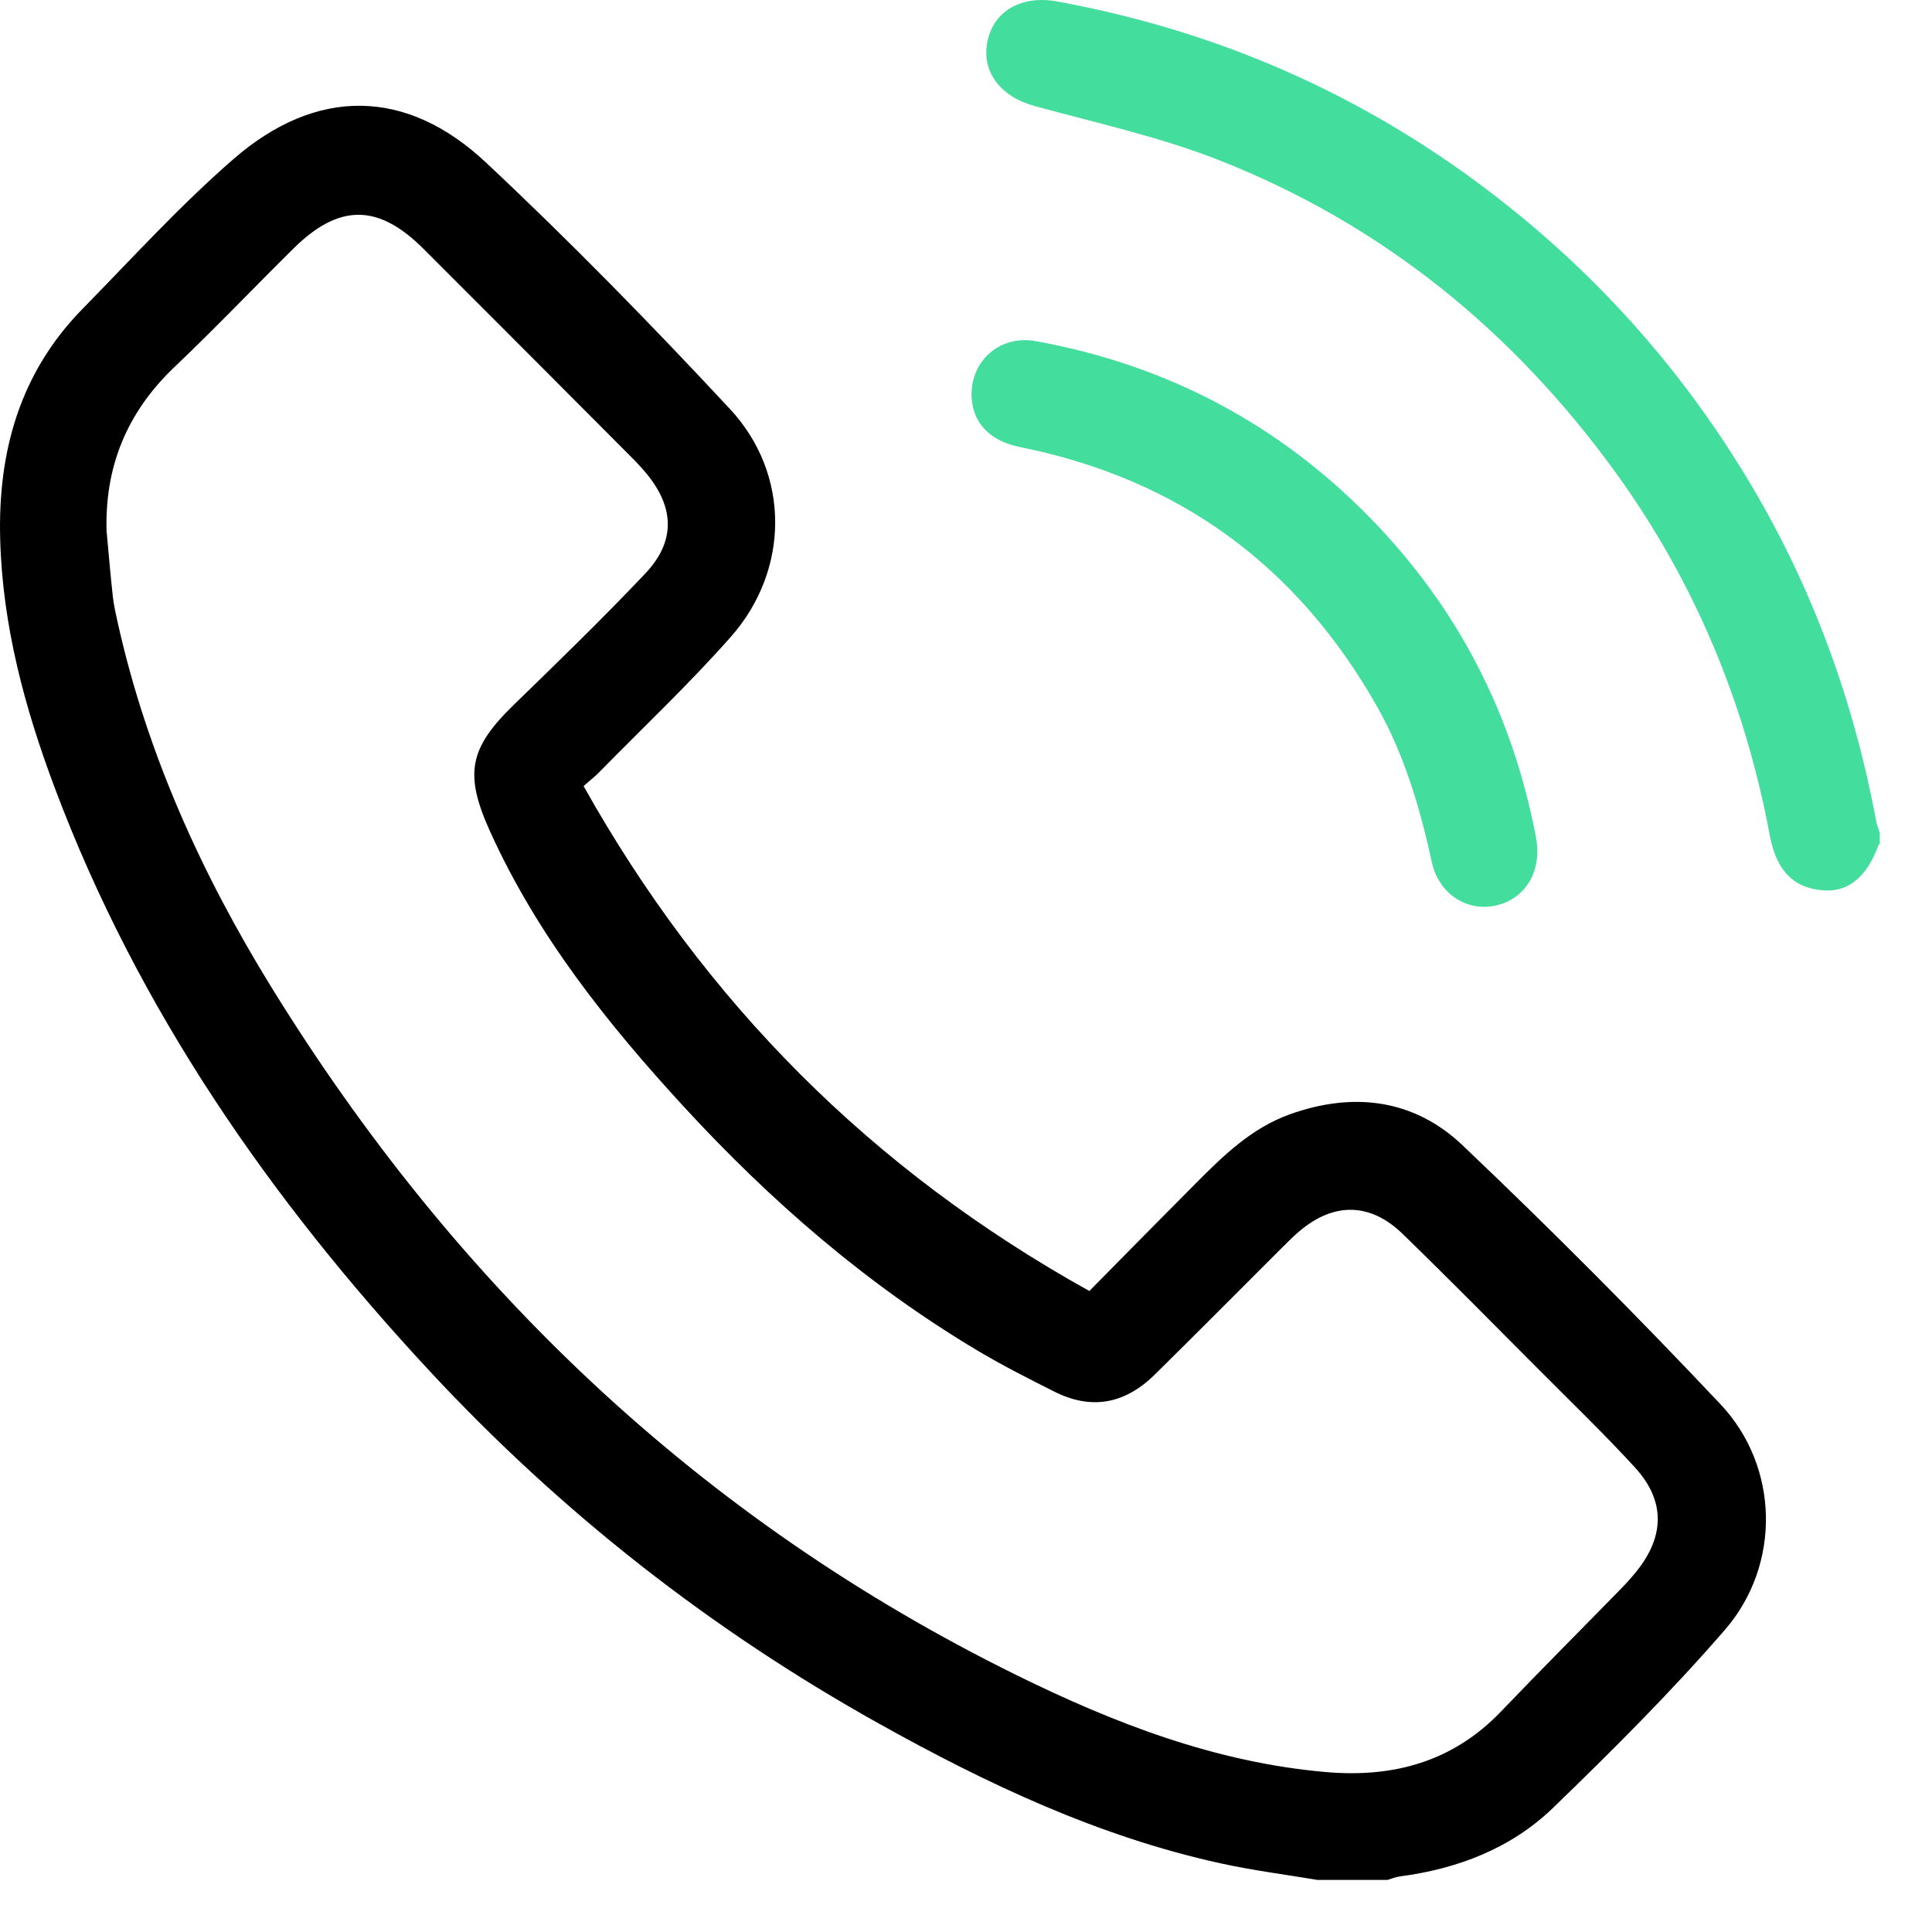
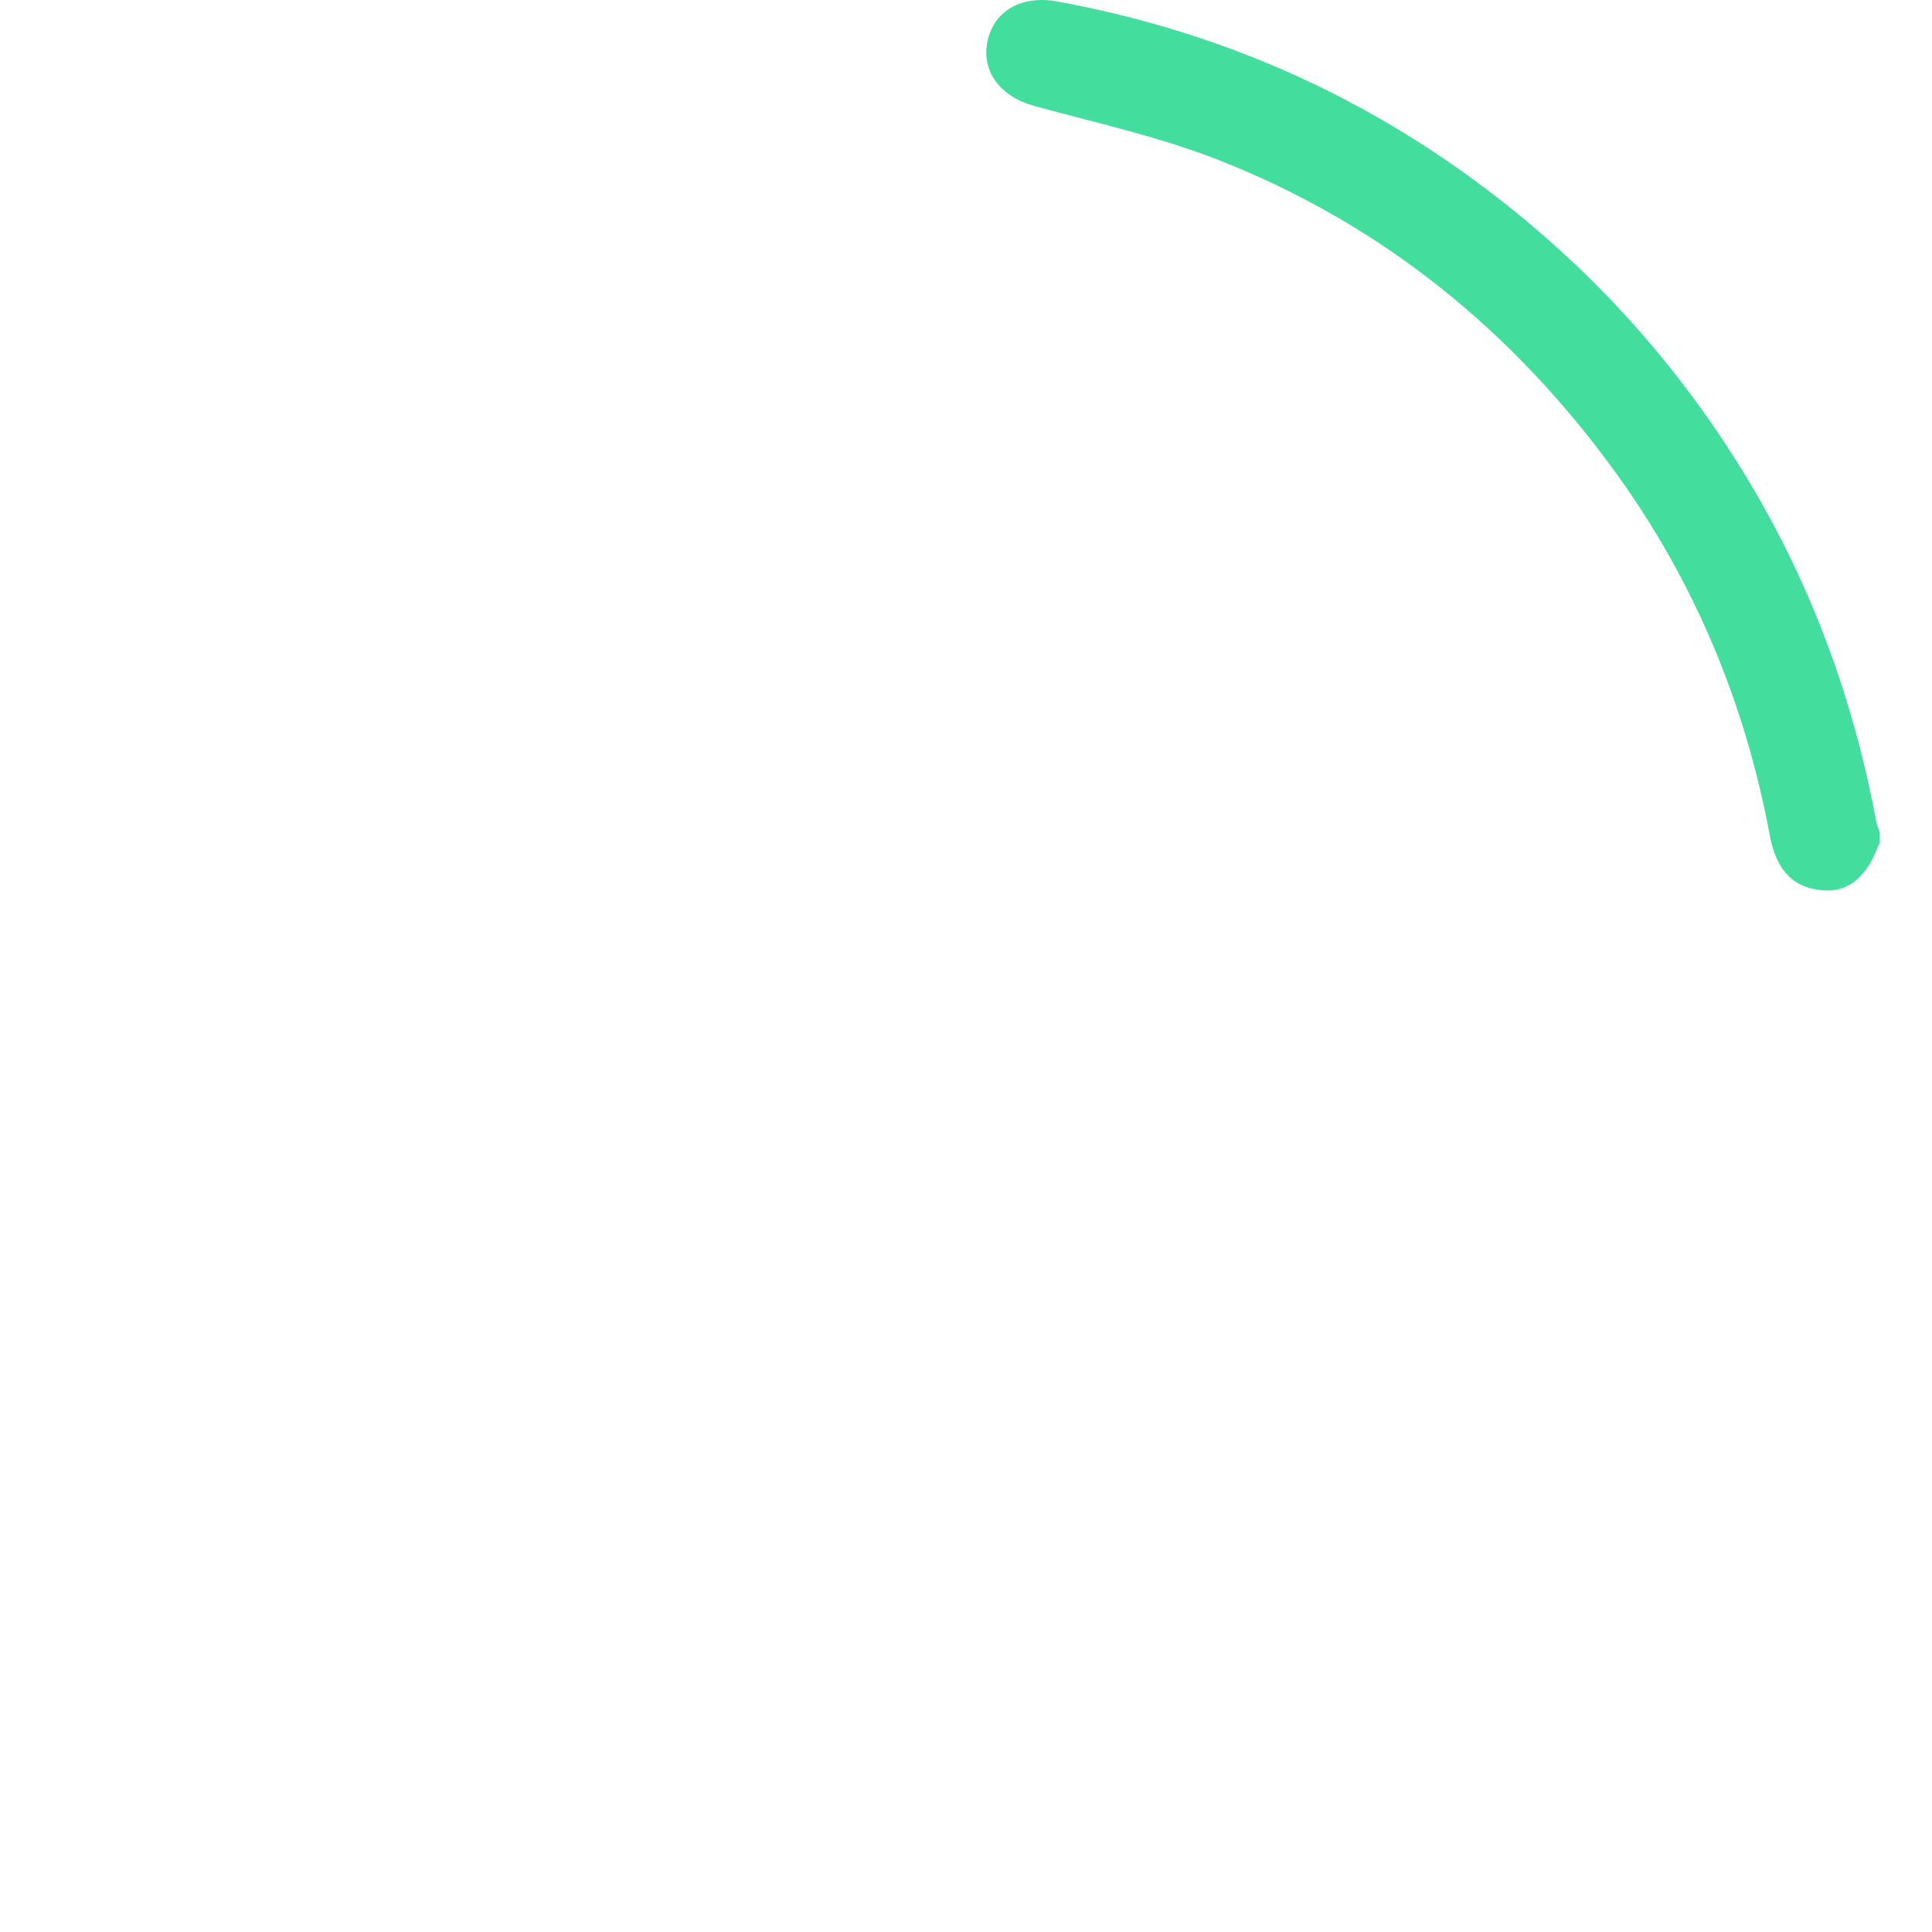
<svg xmlns="http://www.w3.org/2000/svg" width="32" height="32" viewBox="0 0 32 32" fill="none">
-   <path d="M21.824 31.138C21.287 31.048 20.745 30.979 20.213 30.862C18.195 30.419 16.346 29.547 14.556 28.547C11.772 26.994 9.29 25.047 7.121 22.714C4.477 19.87 2.289 16.723 0.911 13.061C0.41 11.729 0.041 10.364 0.003 8.927C-0.036 7.479 0.329 6.175 1.366 5.117C2.189 4.278 2.983 3.402 3.869 2.633C5.238 1.444 6.728 1.453 8.048 2.691C9.445 4 10.787 5.374 12.091 6.775C13.094 7.853 13.079 9.445 12.105 10.548C11.415 11.329 10.653 12.047 9.922 12.793C9.859 12.857 9.787 12.913 9.666 13.02C11.672 16.599 14.438 19.38 18.043 21.383C18.645 20.773 19.213 20.195 19.784 19.622C20.25 19.153 20.719 18.689 21.36 18.458C22.414 18.079 23.42 18.204 24.225 18.97C25.687 20.359 27.112 21.79 28.495 23.257C29.471 24.29 29.504 25.916 28.571 26.994C27.677 28.026 26.705 28.995 25.722 29.945C25.027 30.616 24.143 30.954 23.183 31.08C23.115 31.089 23.048 31.118 22.982 31.137H21.825L21.824 31.138ZM1.768 8.825C1.801 9.177 1.83 9.531 1.869 9.883C1.886 10.033 1.921 10.182 1.954 10.331C2.438 12.489 3.34 14.477 4.493 16.348C7.543 21.293 11.597 25.163 16.834 27.744C18.458 28.544 20.134 29.192 21.962 29.351C23.083 29.448 24.068 29.179 24.866 28.343C25.525 27.655 26.199 26.98 26.864 26.299C26.949 26.212 27.03 26.12 27.106 26.026C27.577 25.44 27.583 24.852 27.075 24.3C26.568 23.748 26.027 23.226 25.498 22.695C24.746 21.941 23.999 21.182 23.235 20.44C22.697 19.916 22.094 19.909 21.523 20.392C21.415 20.483 21.316 20.585 21.215 20.685C20.518 21.38 19.826 22.079 19.125 22.769C18.623 23.263 18.066 23.355 17.458 23.047C17.033 22.833 16.607 22.618 16.198 22.374C14.363 21.281 12.767 19.897 11.325 18.329C10.059 16.952 8.9 15.498 8.119 13.776C7.685 12.818 7.768 12.393 8.517 11.667C9.251 10.954 9.987 10.24 10.69 9.497C11.187 8.97 11.173 8.416 10.717 7.855C10.634 7.753 10.543 7.657 10.45 7.564C9.305 6.414 8.16 5.266 7.012 4.119C6.262 3.371 5.614 3.37 4.858 4.119C4.202 4.768 3.565 5.437 2.896 6.073C2.102 6.826 1.728 7.734 1.766 8.825H1.768Z" fill="black" />
  <path d="M31.136 13.977C31.129 13.983 31.117 13.989 31.114 13.997C30.925 14.519 30.619 14.775 30.212 14.748C29.716 14.716 29.425 14.432 29.314 13.84C28.907 11.656 28.075 9.651 26.776 7.849C25.075 5.492 22.896 3.716 20.186 2.651C19.203 2.265 18.157 2.036 17.134 1.756C16.57 1.601 16.249 1.185 16.357 0.678C16.466 0.171 16.93 -0.082 17.509 0.024C19.968 0.474 22.222 1.411 24.254 2.865C26.174 4.24 27.748 5.939 28.965 7.966C30.013 9.713 30.701 11.594 31.074 13.593C31.087 13.662 31.115 13.727 31.135 13.794V13.977H31.136Z" fill="#43DD9E" />
-   <path d="M16.093 6.531C16.09 5.962 16.573 5.545 17.153 5.65C19.311 6.04 21.168 7.014 22.7 8.584C24.148 10.068 25.057 11.835 25.441 13.873C25.544 14.419 25.277 14.884 24.778 14.998C24.304 15.105 23.832 14.813 23.716 14.281C23.52 13.386 23.266 12.514 22.814 11.713C21.498 9.38 19.533 7.935 16.899 7.406C16.378 7.302 16.095 6.988 16.092 6.532L16.093 6.531Z" fill="#43DD9E" />
</svg>